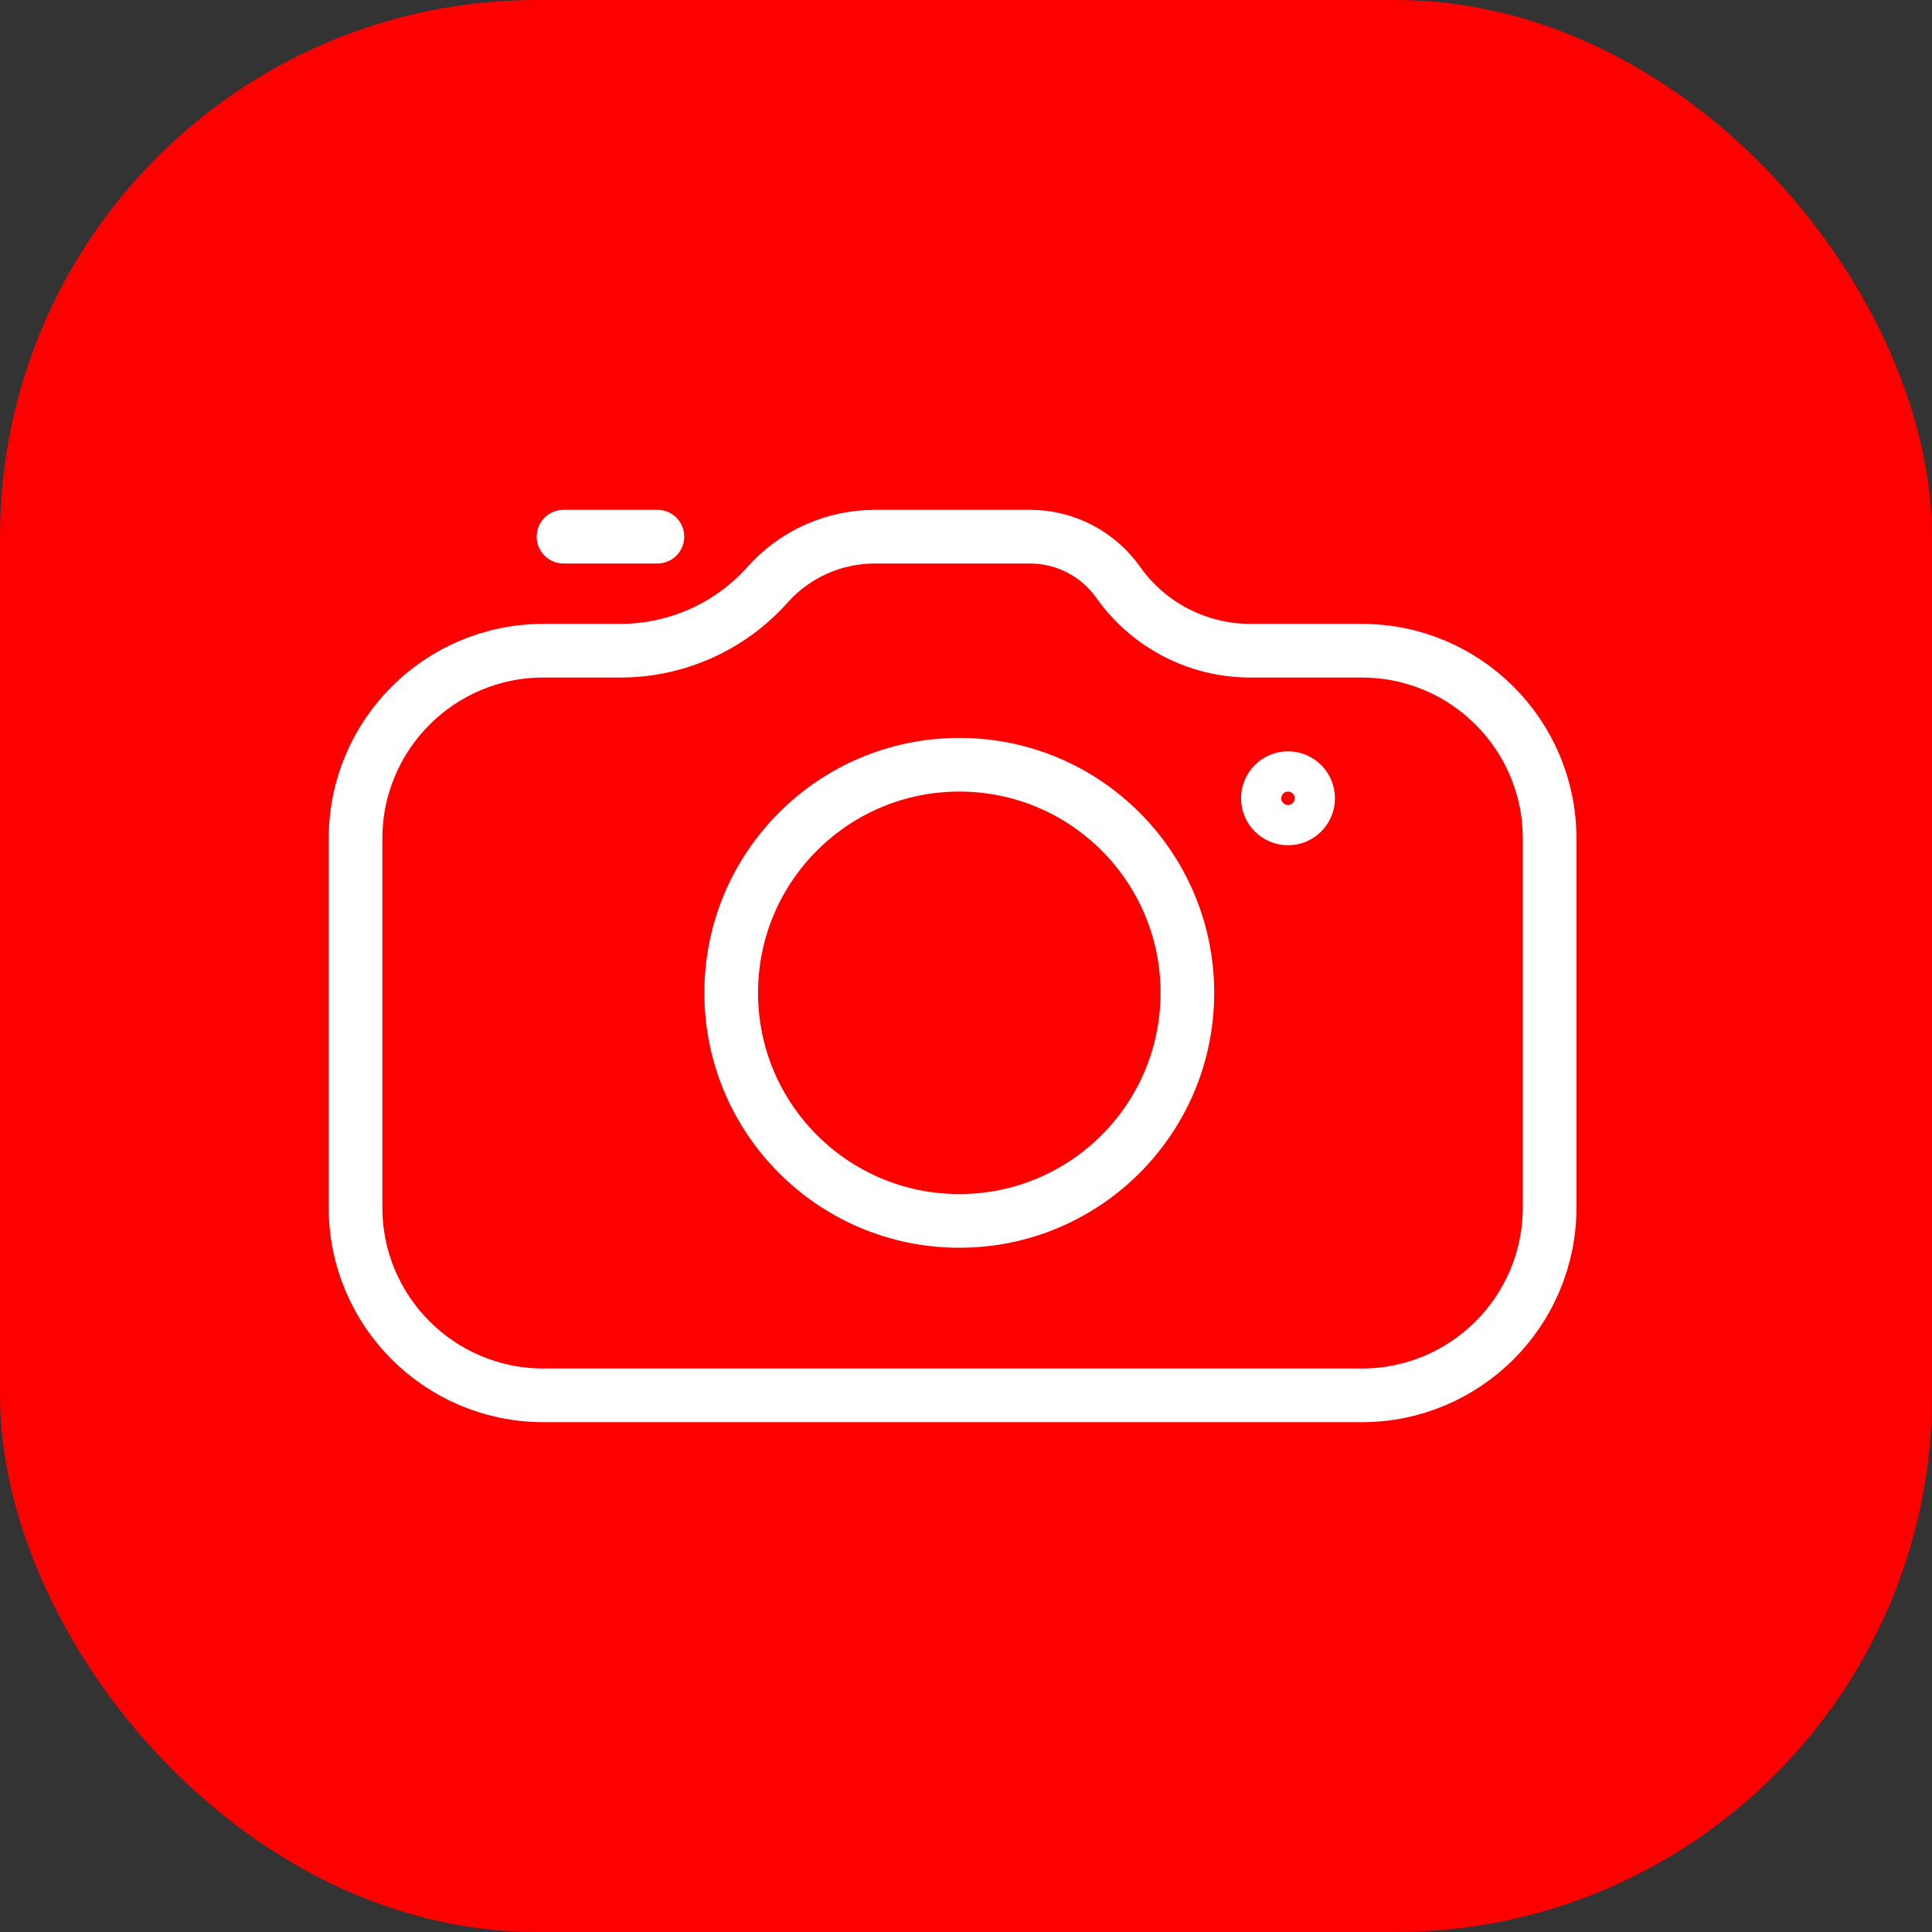
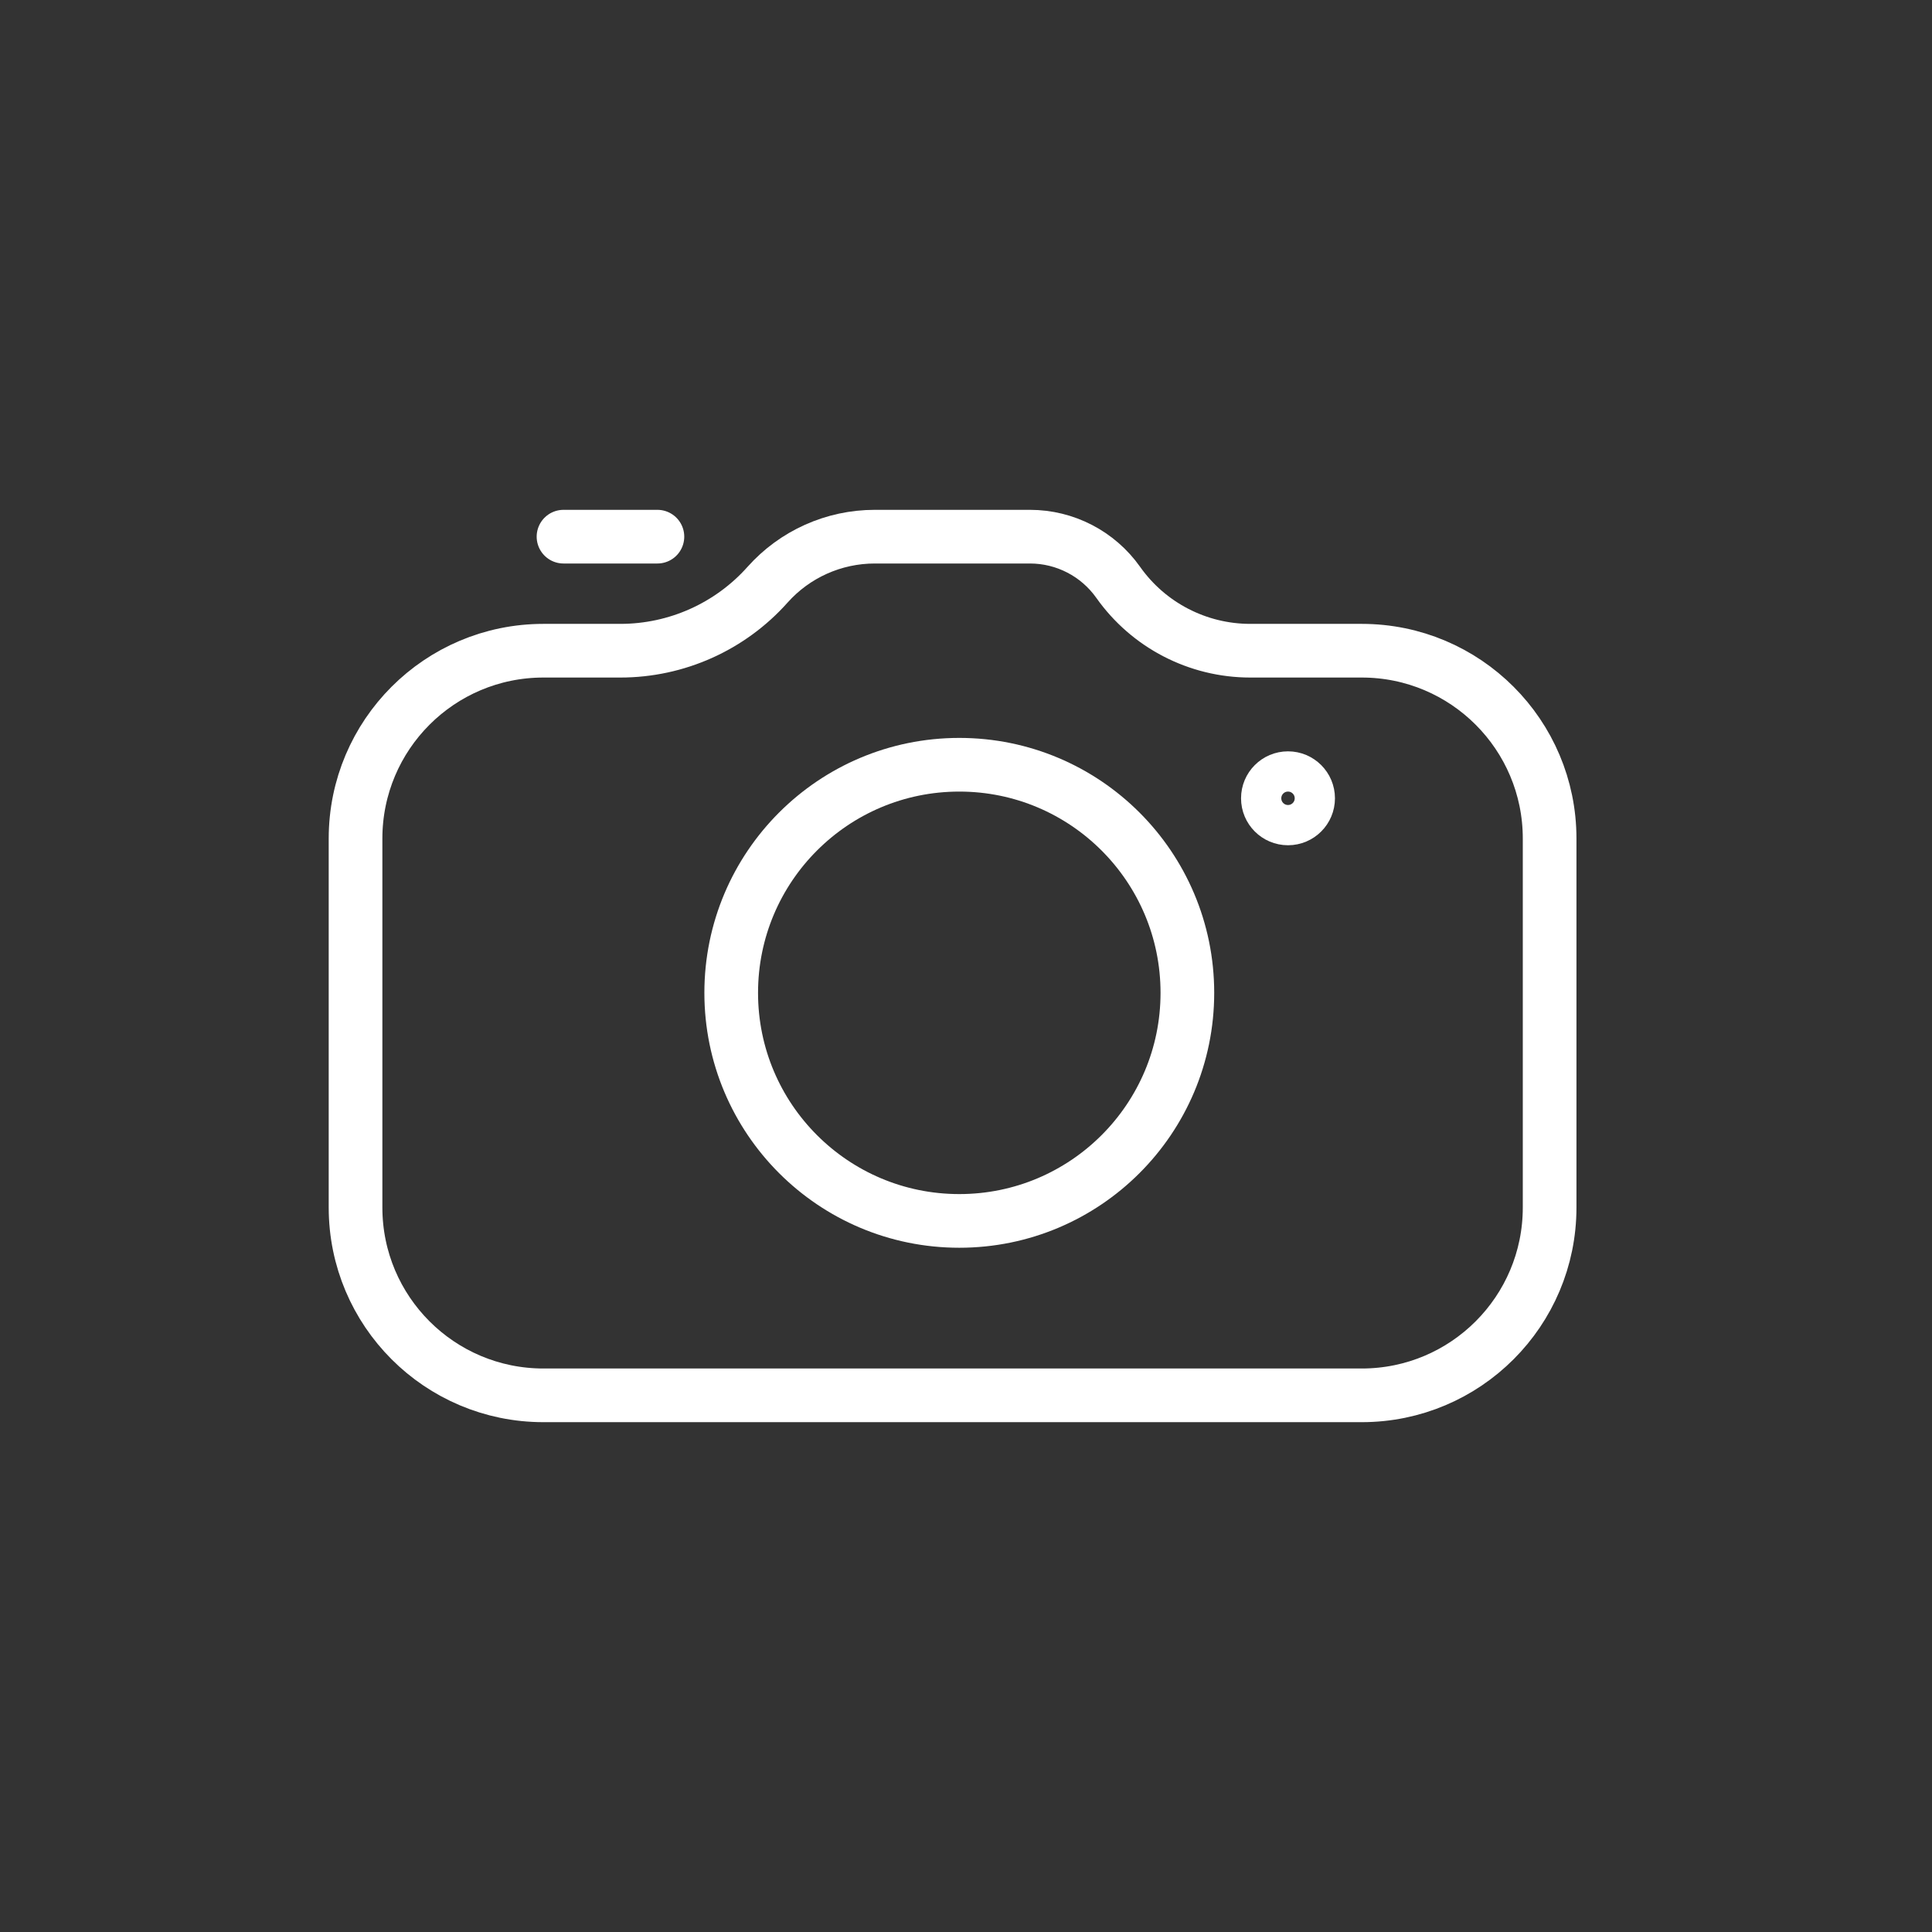
<svg xmlns="http://www.w3.org/2000/svg" width="72" height="72" viewBox="0 0 72 72" fill="none">
  <rect x="0" y="0" width="72" height="72" fill="#333333" stroke="none" />
-   <rect width="72" height="72" rx="20" fill="#FF0000" />
  <circle cx="35.75" cy="37" r="8.5" stroke="white" stroke-width="2" />
  <circle cx="48" cy="29.75" r="1" stroke="white" stroke-width="1.5" />
  <path d="M32.6 20H38.384C39.691 20 40.917 20.635 41.672 21.702C42.801 23.3 44.636 24.25 46.593 24.25H50.75C54.616 24.25 57.75 27.384 57.75 31.25V45C57.75 48.866 54.616 52 50.75 52H20.25C16.384 52 13.25 48.866 13.25 45V31.25C13.25 27.384 16.384 24.25 20.25 24.25H23.118C25.214 24.25 27.211 23.355 28.605 21.79C29.621 20.651 31.074 20 32.6 20Z" stroke="white" stroke-width="2" />
  <path d="M24.5 20H21" stroke="white" stroke-width="2" stroke-linecap="round" />
</svg>